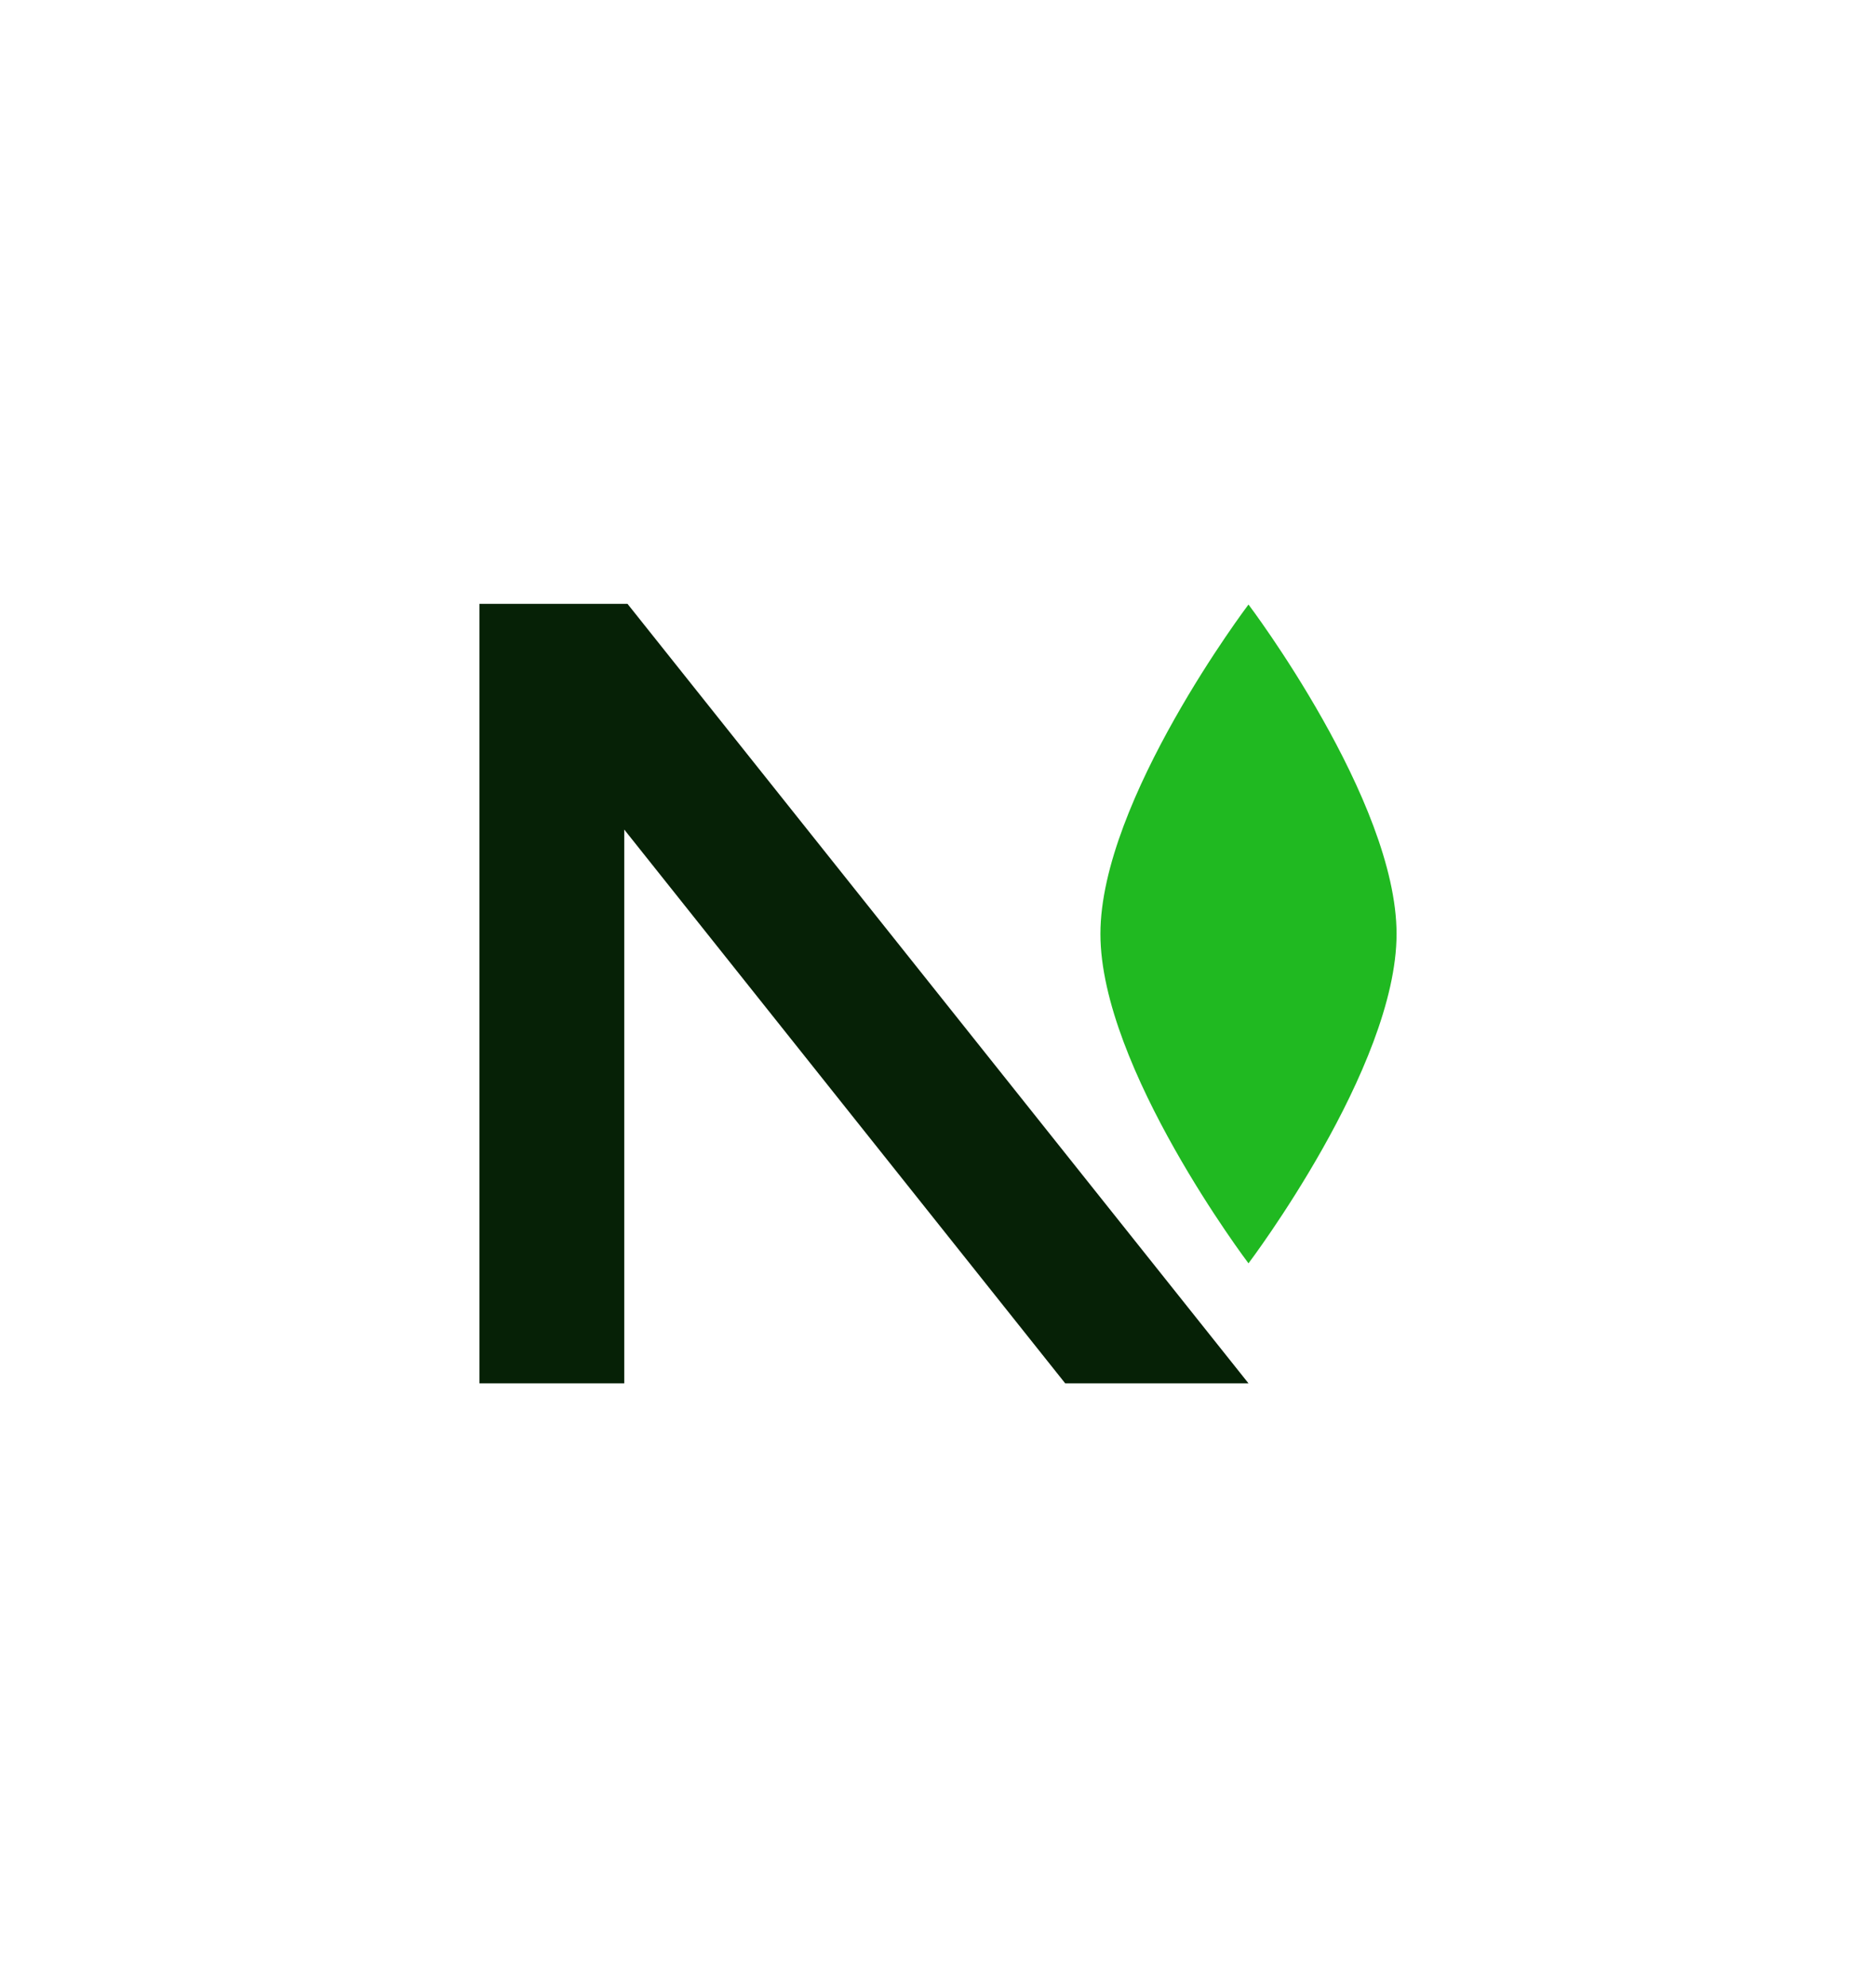
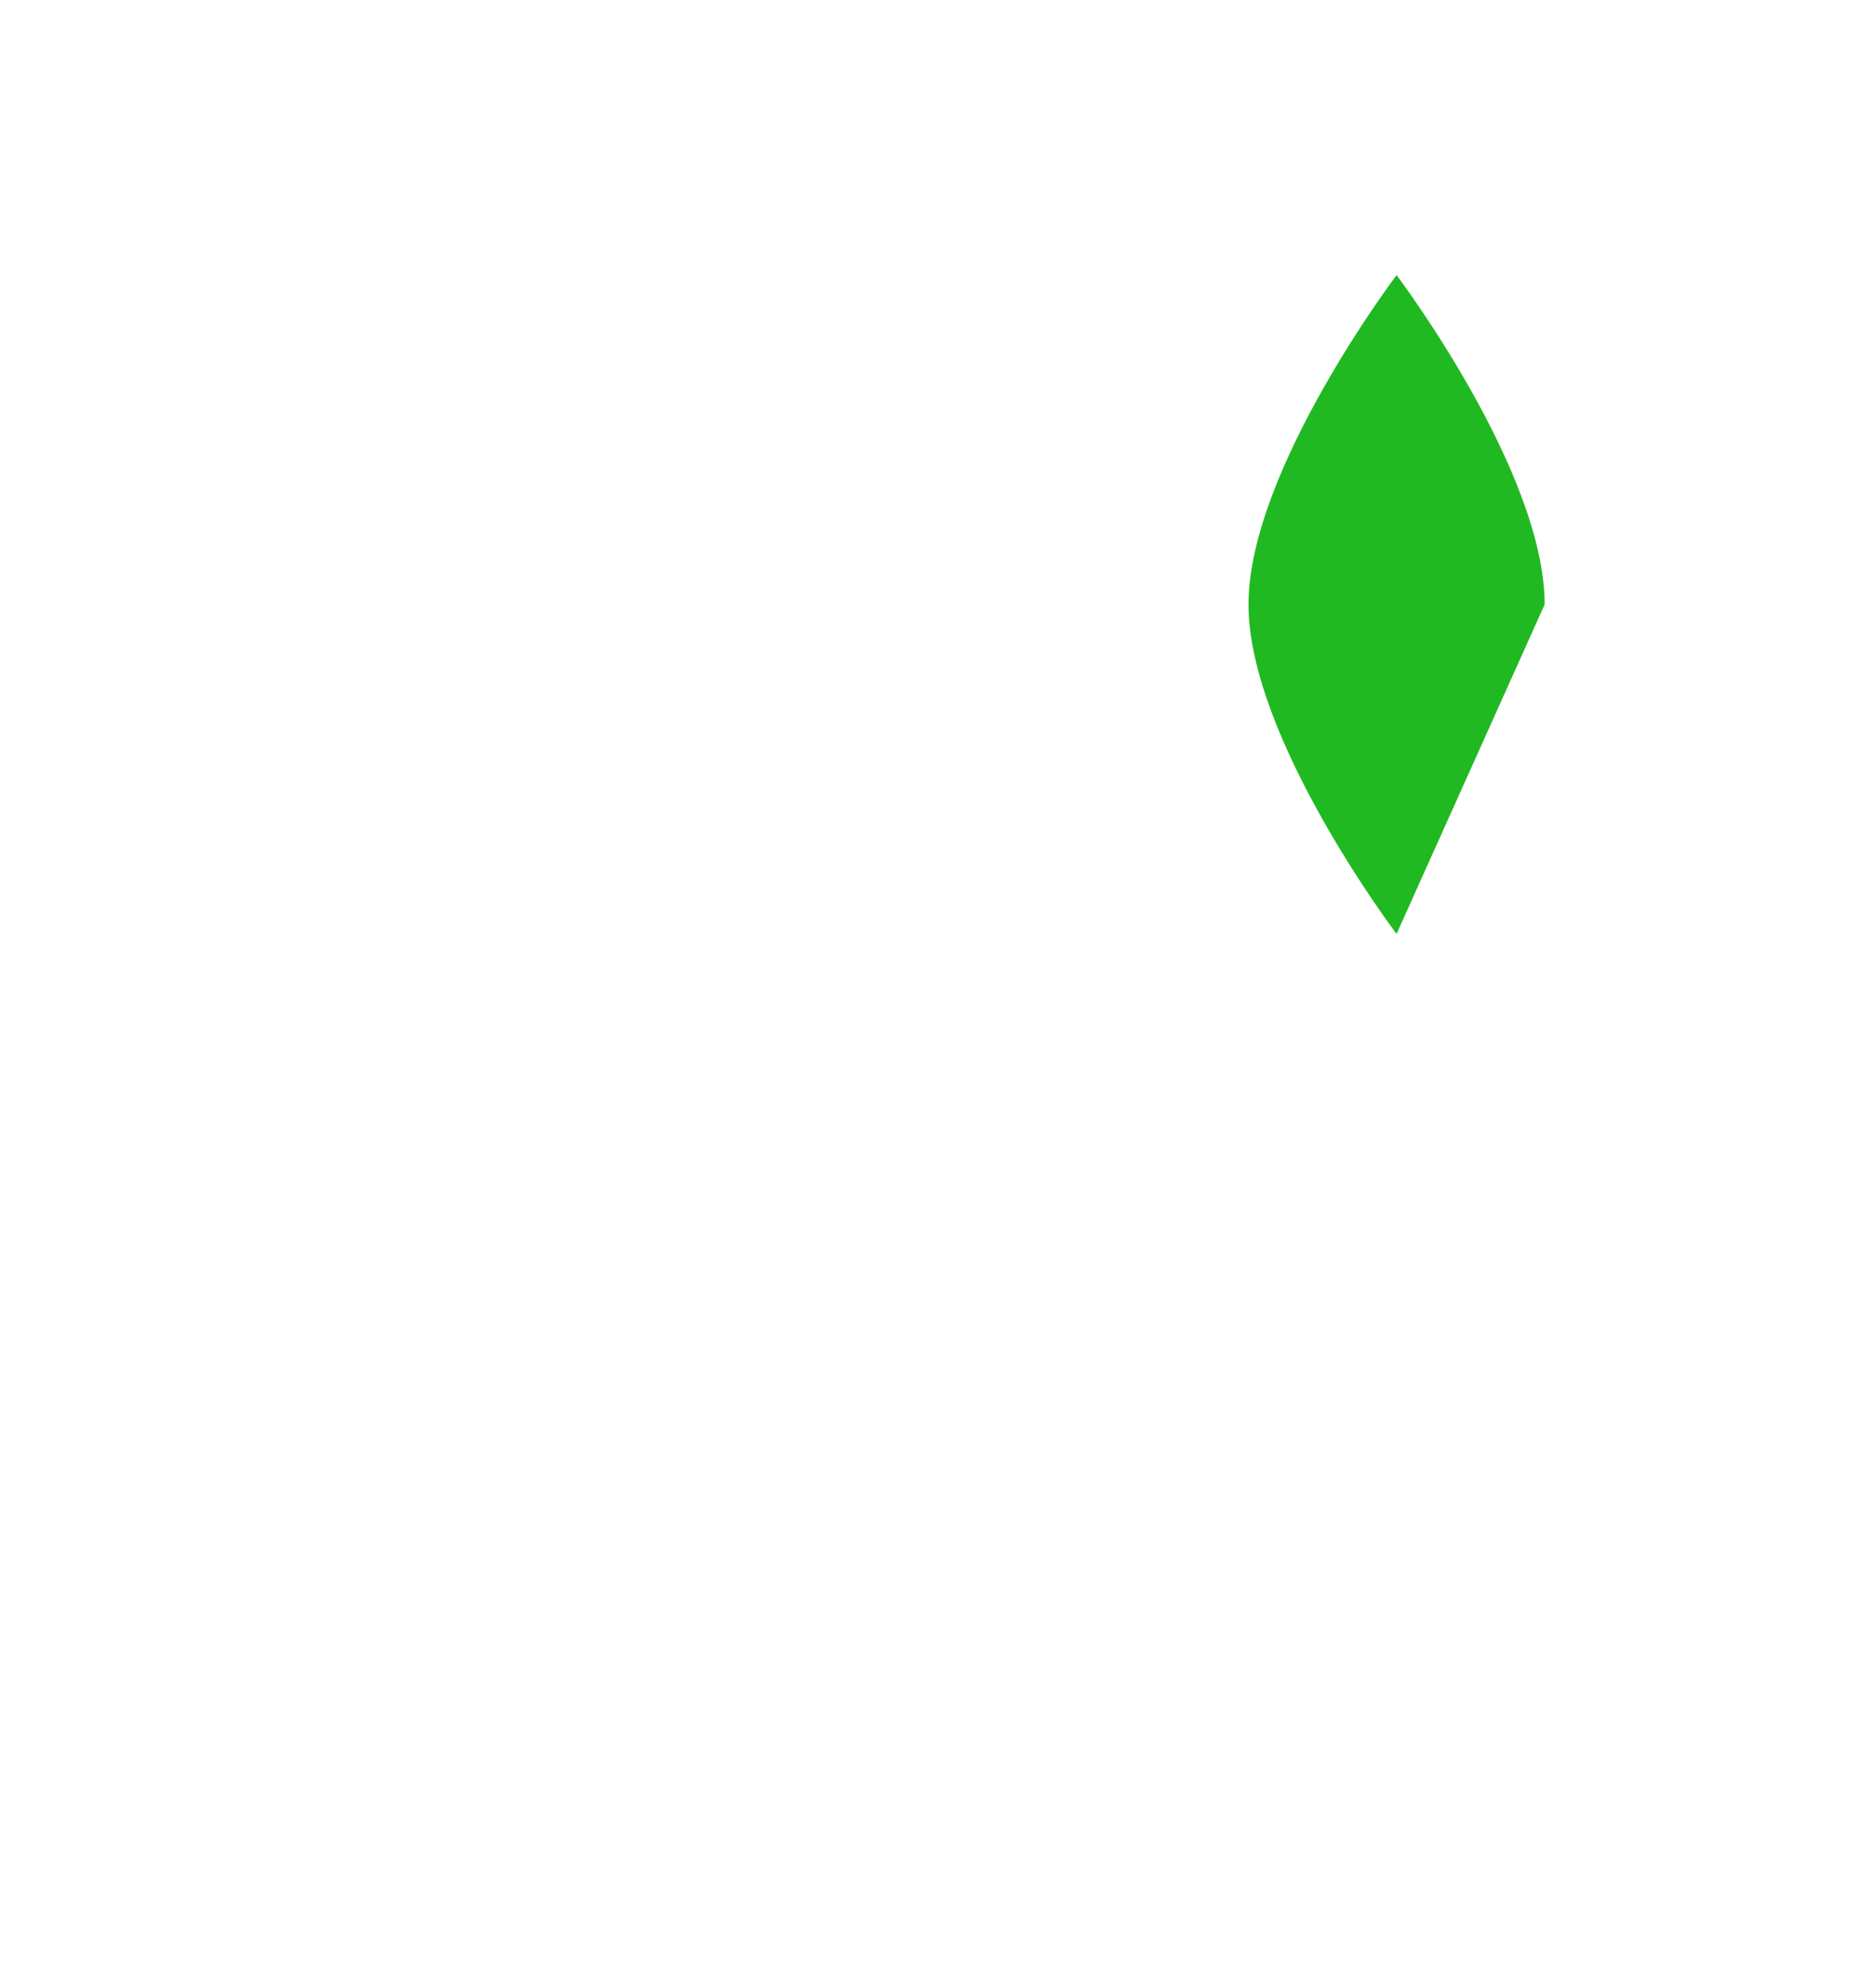
<svg xmlns="http://www.w3.org/2000/svg" data-bbox="73.5 92.58 140.6 119.5" viewBox="0 0 287.6 304.65" data-type="color">
  <g>
-     <path fill="#062106" d="M95.7 127.18v84.9H73.5V92.58h22.7l95.2 119.5h-28.1z" data-color="1" />
-     <path d="M214.1 143.18c0 20.5-22.7 50.5-22.7 50.5s-22.7-30-22.7-50.5 22.7-50.5 22.7-50.5 22.7 30 22.7 50.5" fill="#20b921" data-color="2" />
+     <path d="M214.1 143.18s-22.7-30-22.7-50.5 22.7-50.5 22.7-50.5 22.7 30 22.7 50.5" fill="#20b921" data-color="2" />
  </g>
</svg>